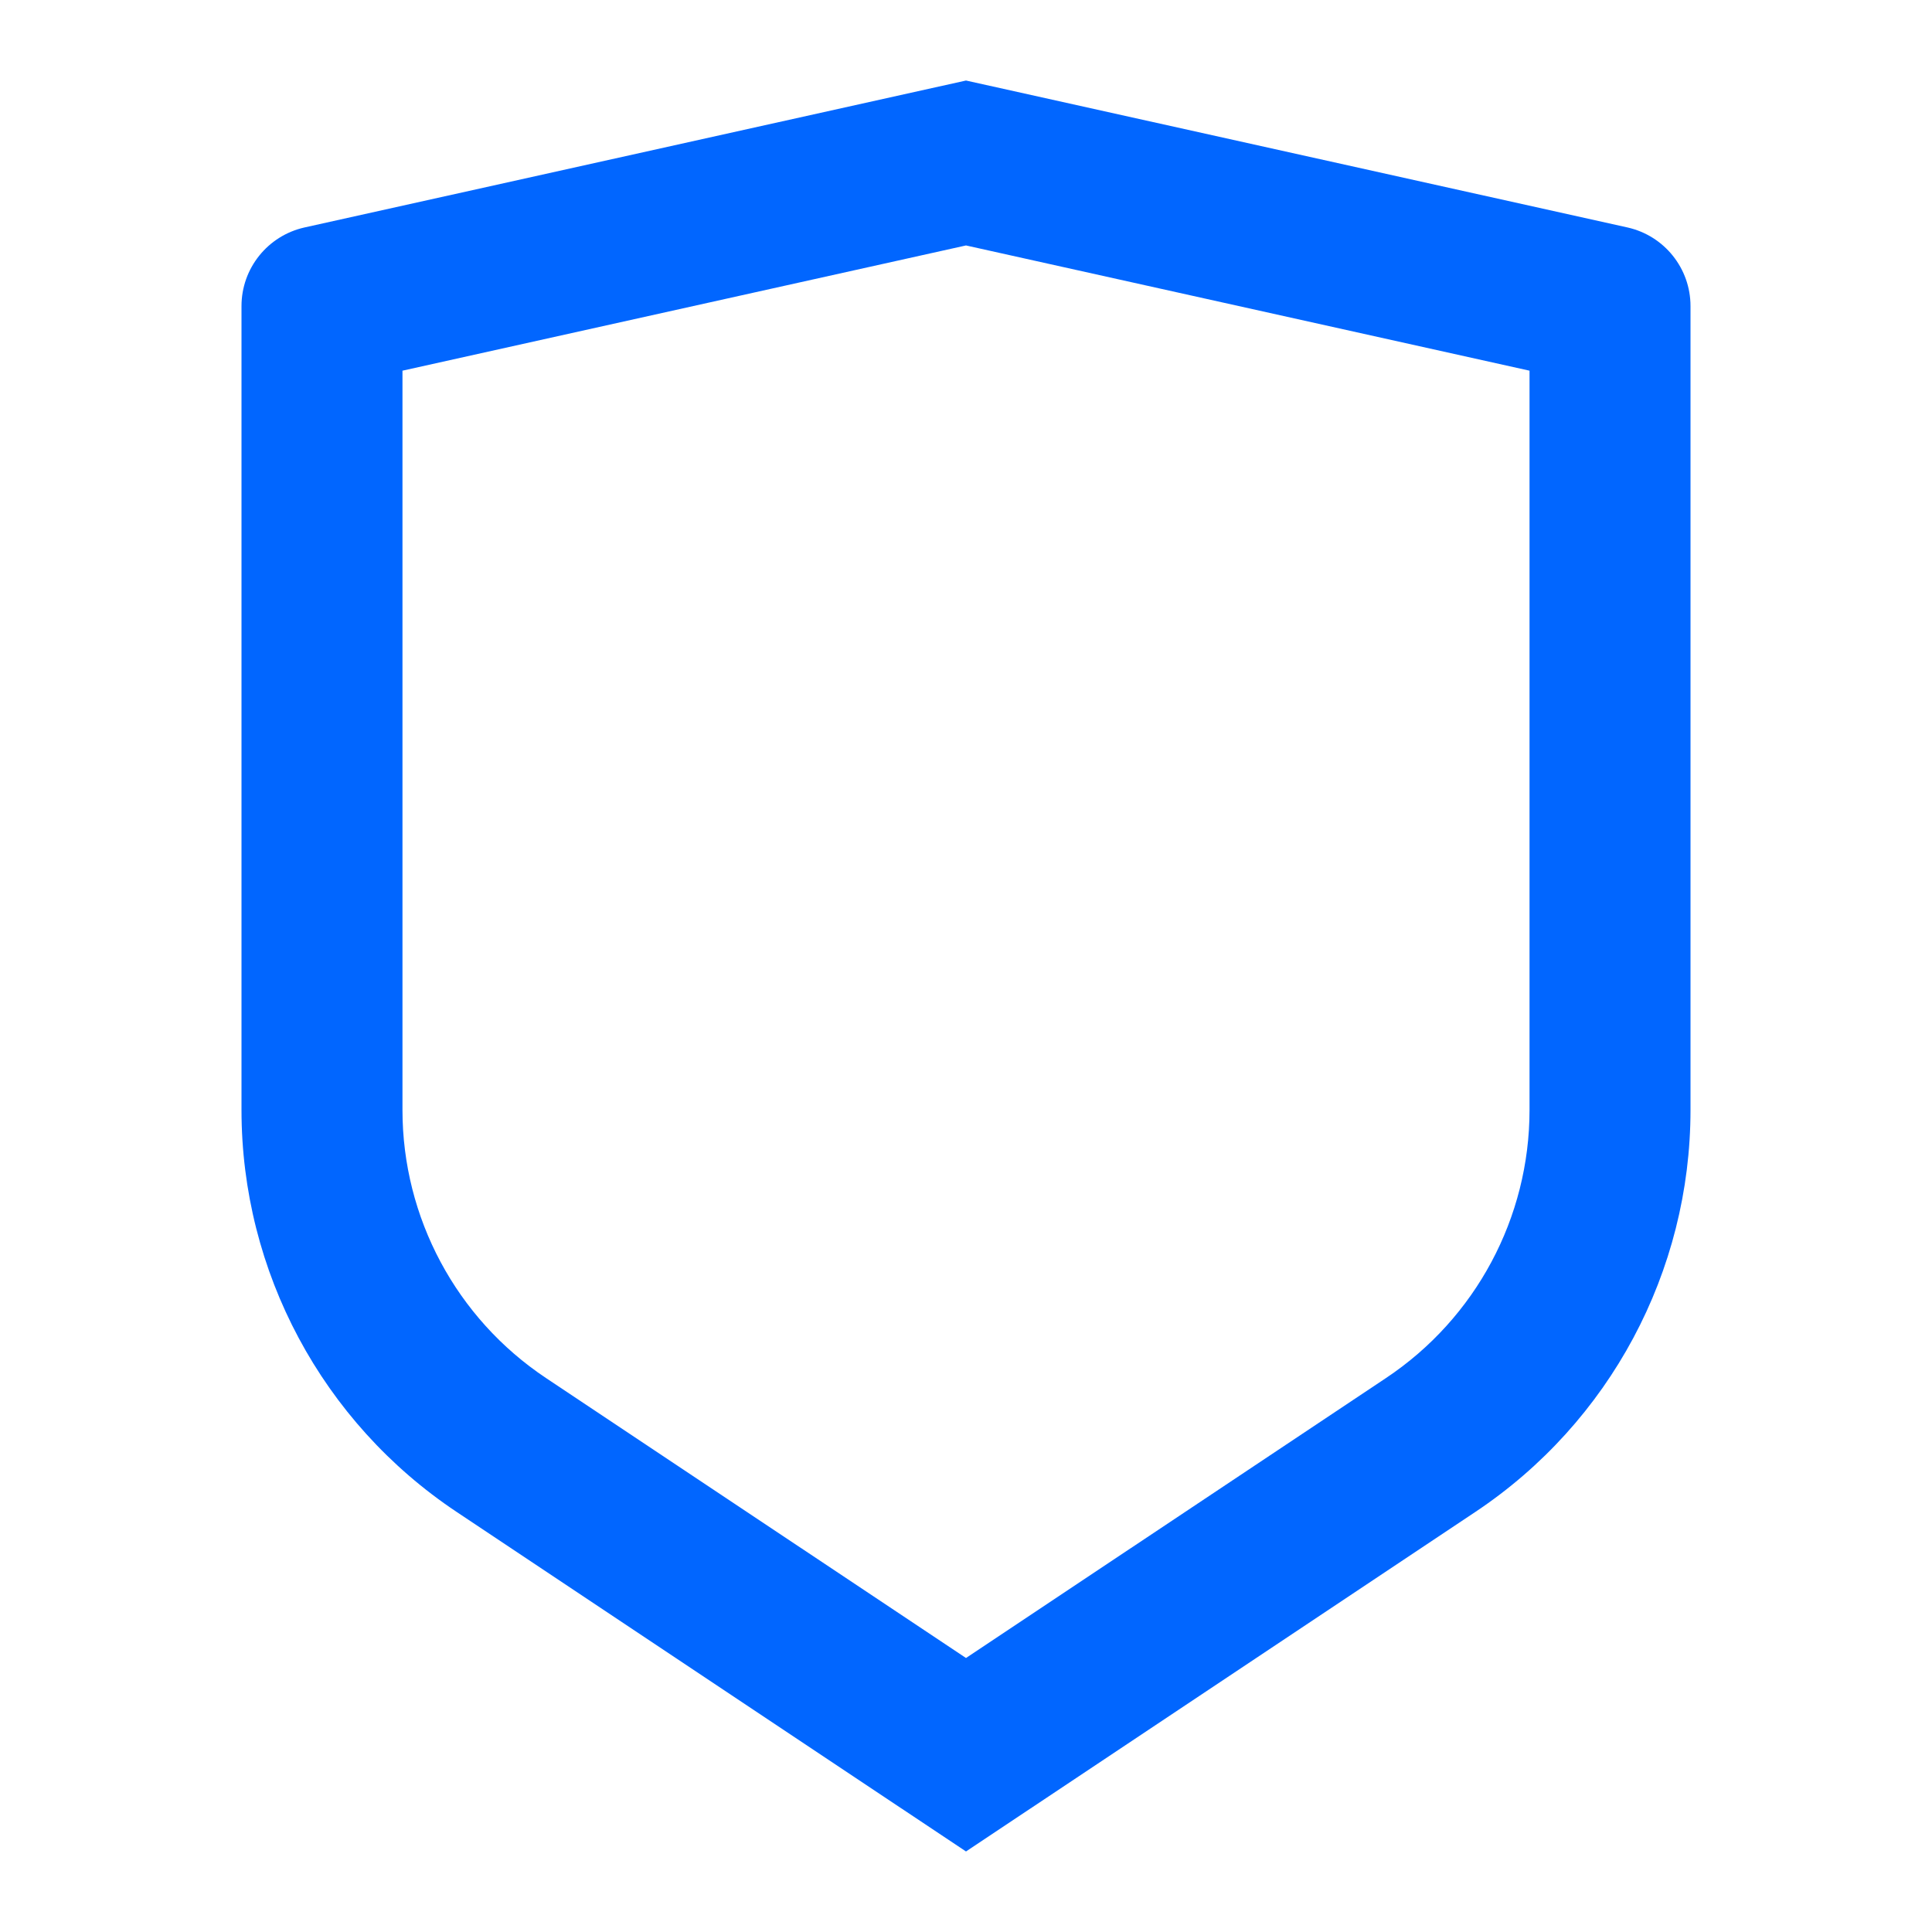
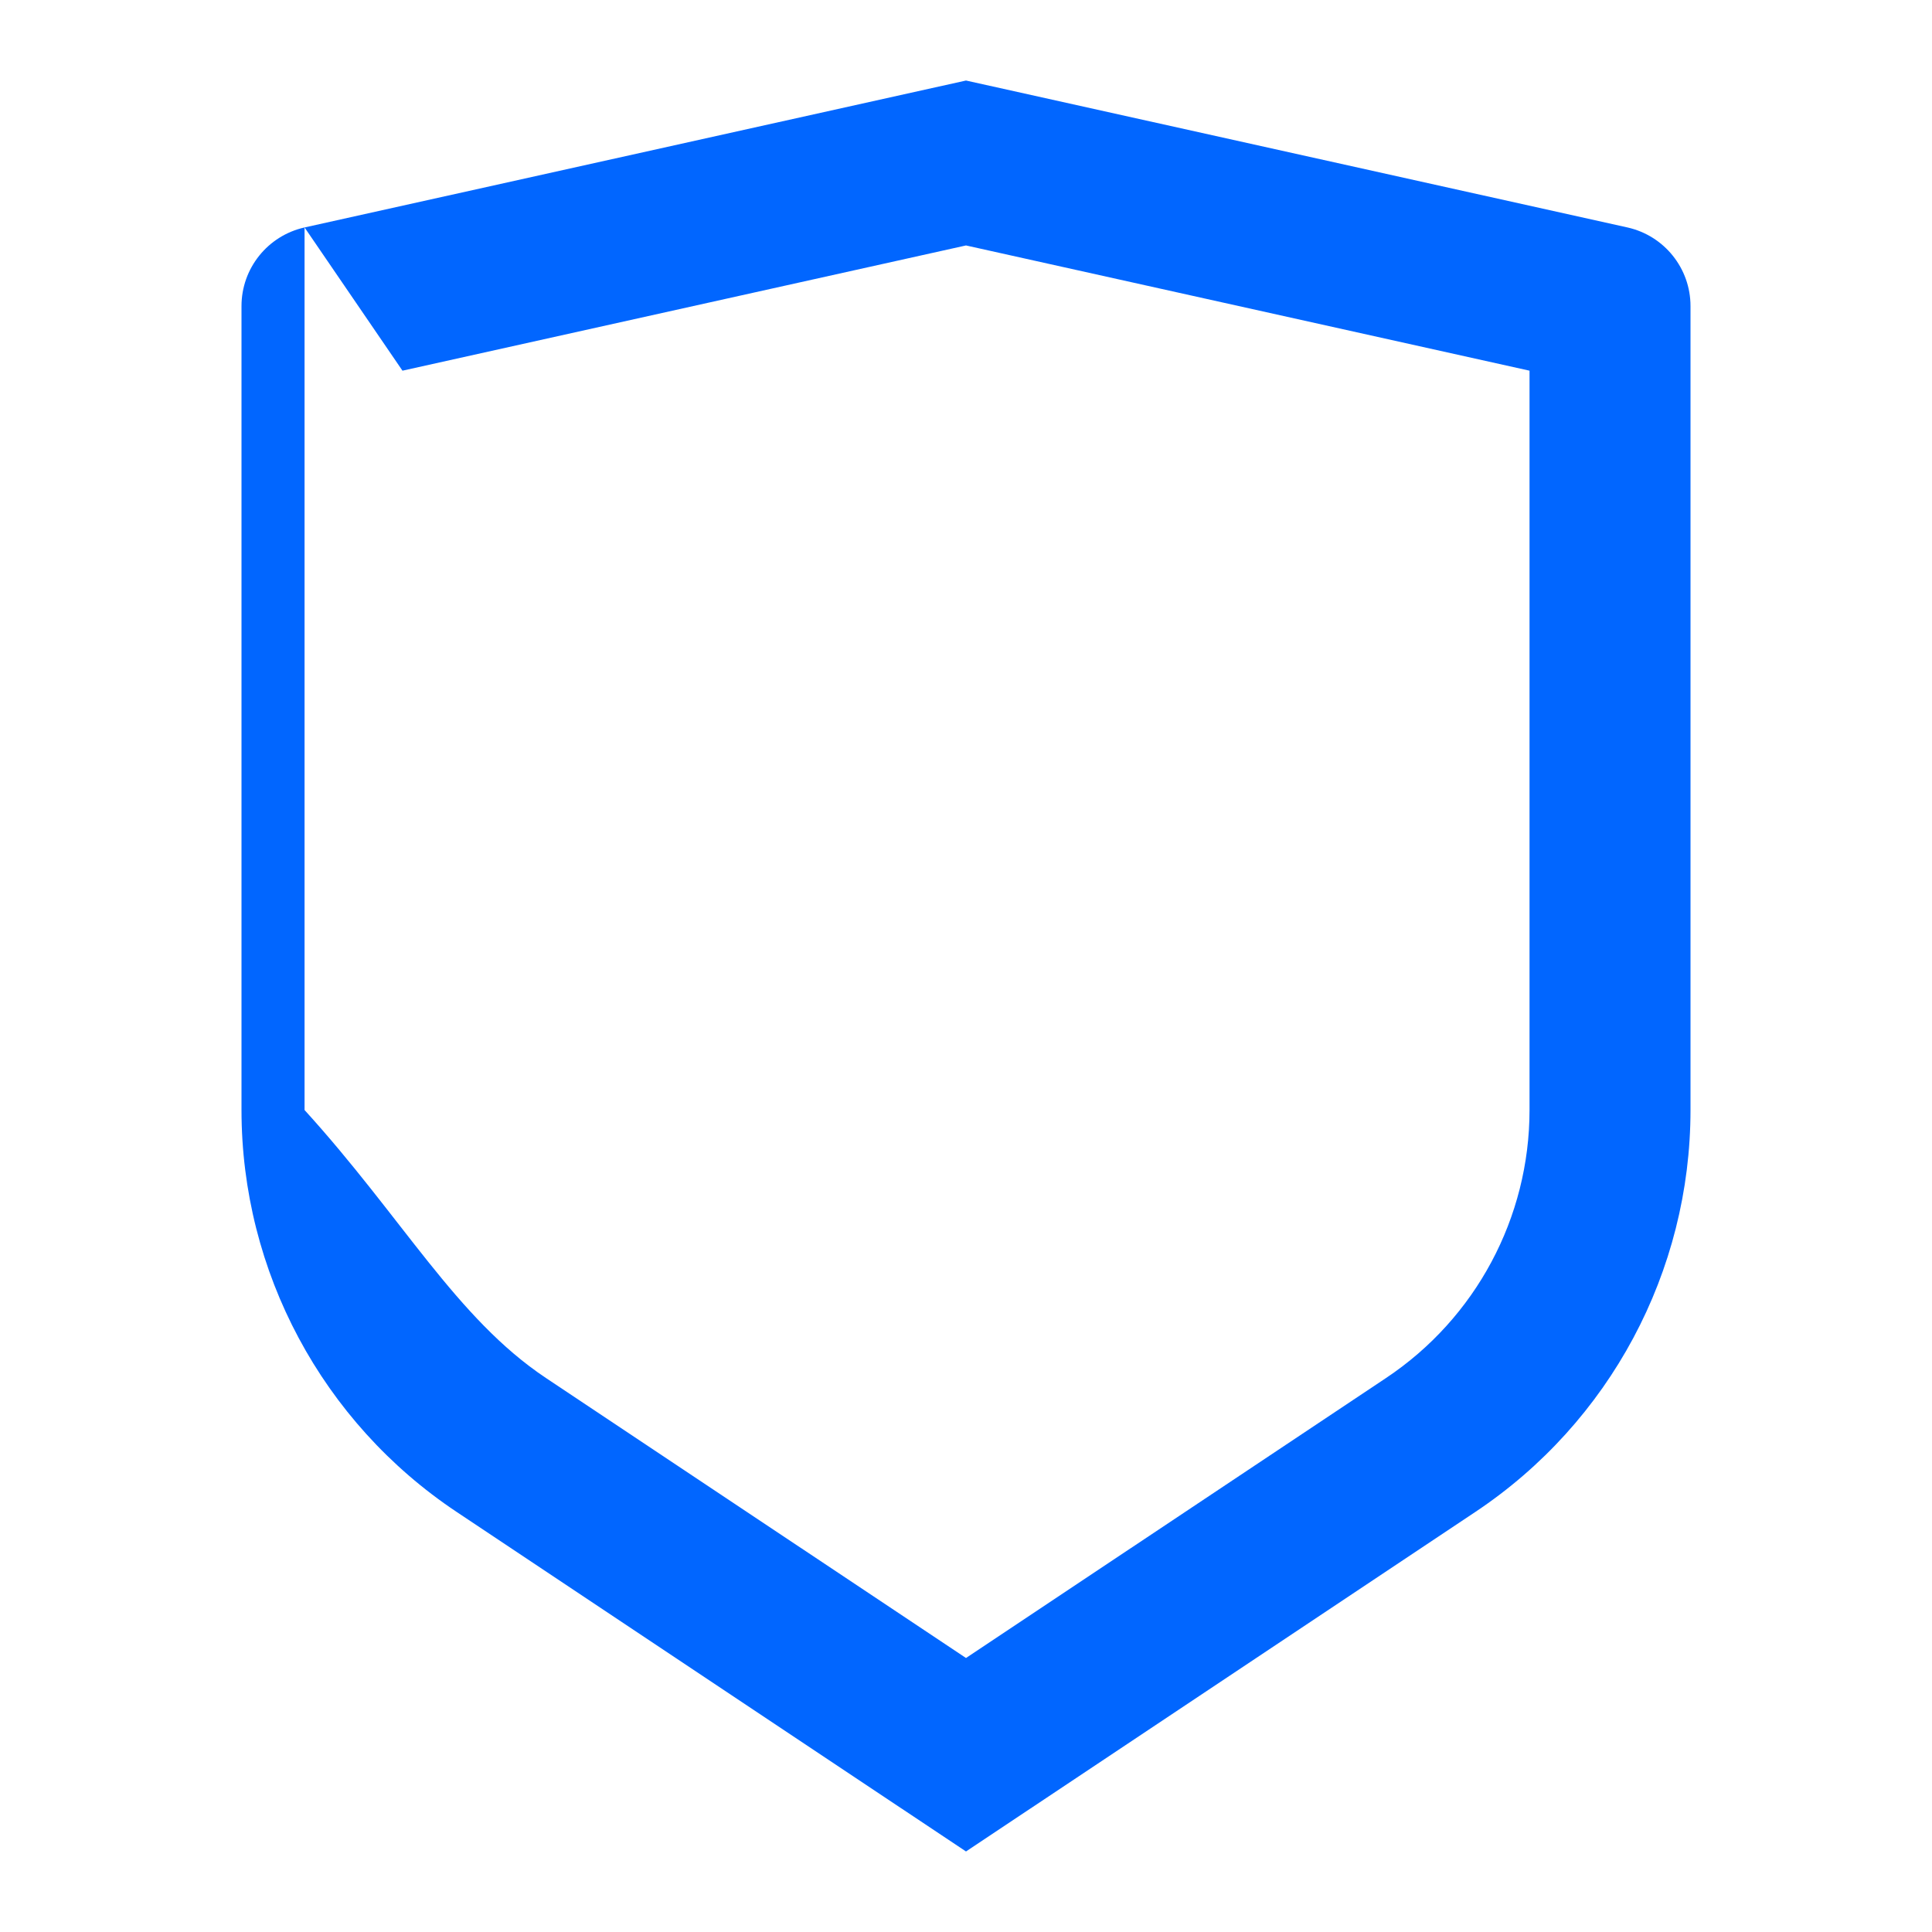
<svg xmlns="http://www.w3.org/2000/svg" width="22" height="22" viewBox="0 0 22 22" fill="none">
-   <path d="M3.468 2.59L11 0.917L18.532 2.59C18.952 2.684 19.25 3.056 19.25 3.485V12.64C19.25 14.479 18.331 16.196 16.801 17.216L11 21.083L5.199 17.216C3.669 16.196 2.75 14.479 2.75 12.64V3.485C2.75 3.056 3.048 2.684 3.468 2.59ZM4.583 4.221V12.64C4.583 13.866 5.196 15.011 6.216 15.691L11 18.88L15.784 15.691C16.804 15.011 17.417 13.866 17.417 12.64V4.221L11 2.795L4.583 4.221Z" fill="#0166FF" />
+   <path d="M3.468 2.59L11 0.917L18.532 2.59C18.952 2.684 19.25 3.056 19.25 3.485V12.64C19.25 14.479 18.331 16.196 16.801 17.216L11 21.083L5.199 17.216C3.669 16.196 2.75 14.479 2.75 12.64V3.485C2.75 3.056 3.048 2.684 3.468 2.59ZV12.64C4.583 13.866 5.196 15.011 6.216 15.691L11 18.88L15.784 15.691C16.804 15.011 17.417 13.866 17.417 12.64V4.221L11 2.795L4.583 4.221Z" fill="#0166FF" />
</svg>